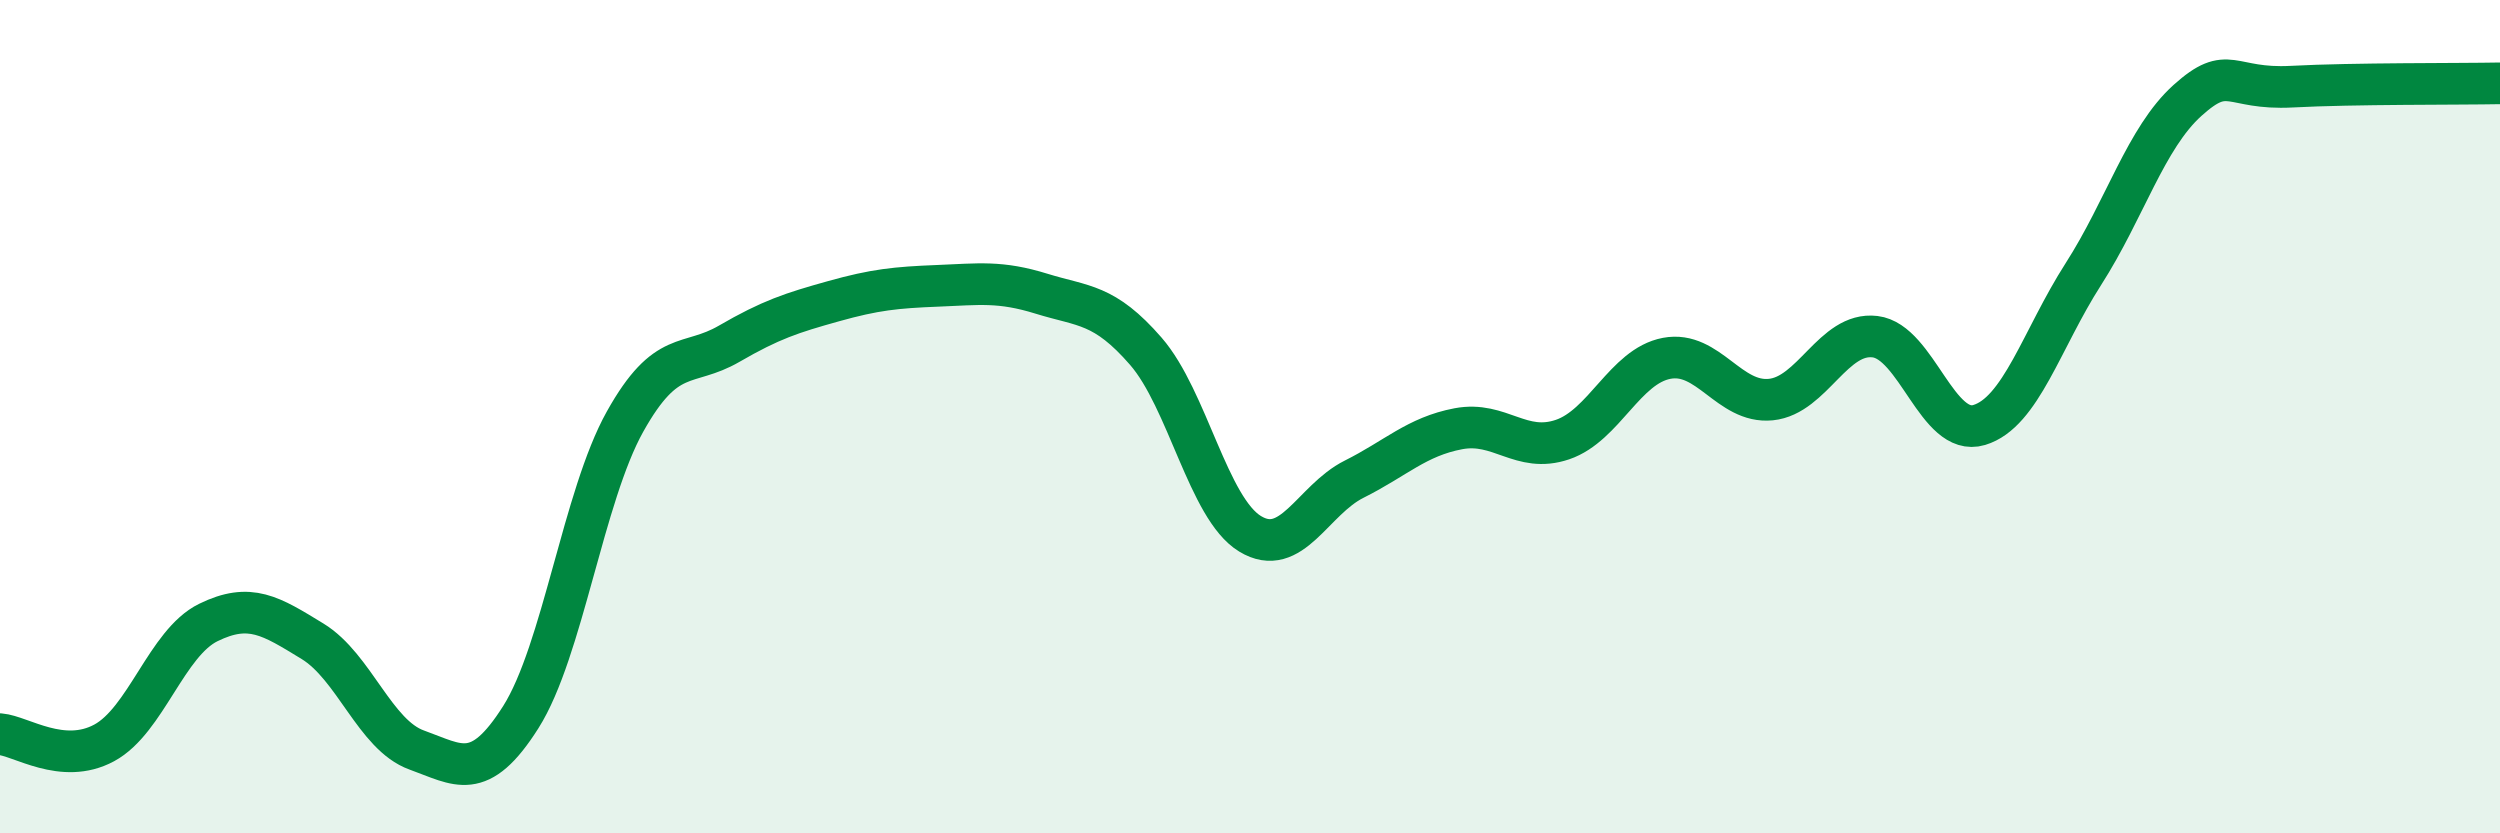
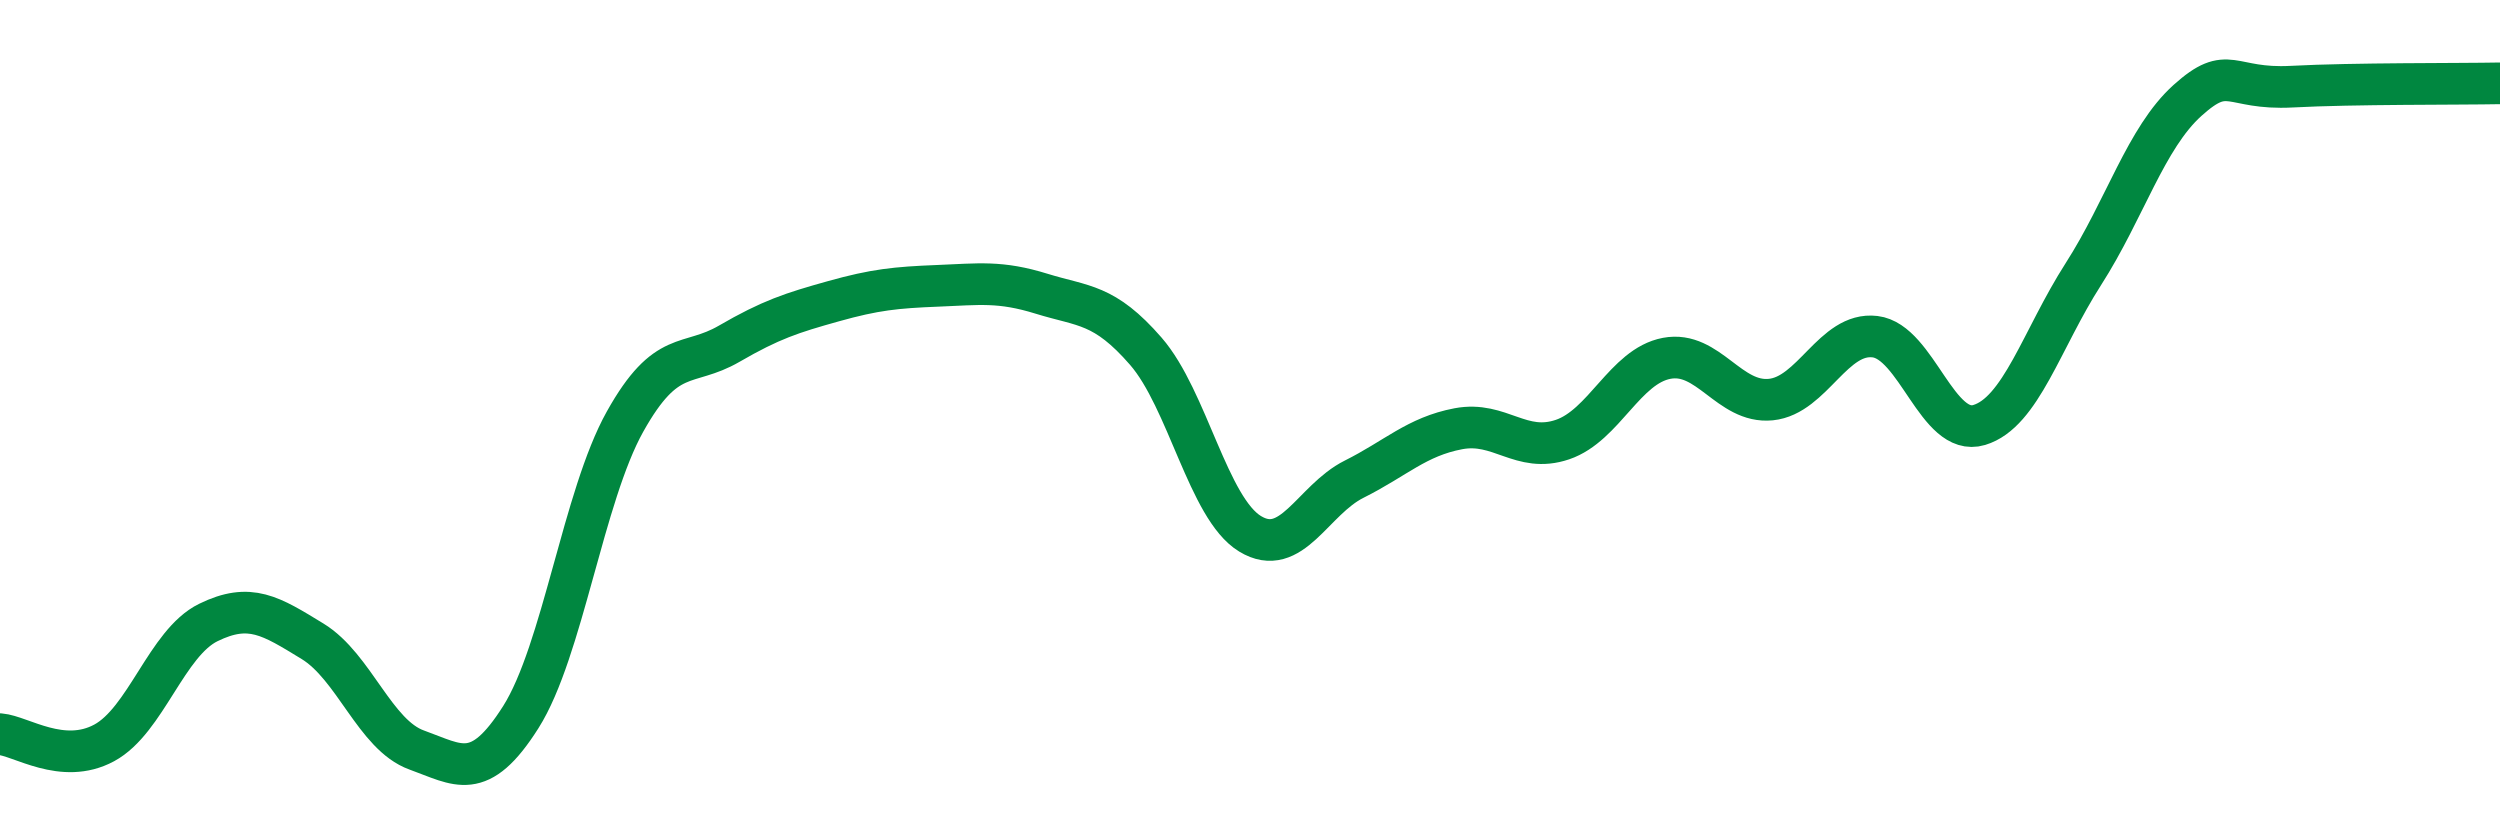
<svg xmlns="http://www.w3.org/2000/svg" width="60" height="20" viewBox="0 0 60 20">
-   <path d="M 0,17.62 C 0.5,17.66 1.5,18.37 2.5,17.83 C 3.5,17.29 4,15.43 5,14.94 C 6,14.45 6.5,14.78 7.5,15.39 C 8.5,16 9,17.64 10,18 C 11,18.36 11.5,18.79 12.5,17.21 C 13.5,15.63 14,11.91 15,10.12 C 16,8.33 16.5,8.83 17.5,8.25 C 18.5,7.67 19,7.51 20,7.23 C 21,6.95 21.5,6.9 22.5,6.86 C 23.5,6.82 24,6.74 25,7.05 C 26,7.36 26.5,7.28 27.5,8.43 C 28.5,9.58 29,12.2 30,12.81 C 31,13.42 31.5,12 32.5,11.5 C 33.5,11 34,10.48 35,10.29 C 36,10.1 36.5,10.89 37.5,10.55 C 38.5,10.21 39,8.79 40,8.6 C 41,8.41 41.5,9.69 42.5,9.59 C 43.5,9.49 44,7.96 45,8.08 C 46,8.2 46.5,10.5 47.5,10.2 C 48.5,9.9 49,8.14 50,6.58 C 51,5.02 51.5,3.31 52.5,2.41 C 53.5,1.51 53.5,2.16 55,2.08 C 56.5,2 59,2.02 60,2L60 20L0 20Z" fill="#008740" opacity="0.1" stroke-linecap="round" stroke-linejoin="round" />
  <path d="M 0,17.62 C 0.5,17.66 1.5,18.37 2.5,17.83 C 3.5,17.29 4,15.43 5,14.94 C 6,14.45 6.5,14.78 7.5,15.39 C 8.5,16 9,17.64 10,18 C 11,18.36 11.5,18.79 12.5,17.21 C 13.5,15.63 14,11.91 15,10.12 C 16,8.33 16.5,8.83 17.5,8.25 C 18.5,7.67 19,7.51 20,7.23 C 21,6.95 21.5,6.9 22.5,6.86 C 23.5,6.82 24,6.74 25,7.05 C 26,7.36 26.5,7.28 27.5,8.43 C 28.5,9.58 29,12.2 30,12.81 C 31,13.42 31.5,12 32.5,11.5 C 33.5,11 34,10.48 35,10.29 C 36,10.1 36.5,10.89 37.5,10.55 C 38.5,10.21 39,8.79 40,8.6 C 41,8.41 41.5,9.69 42.5,9.59 C 43.5,9.49 44,7.96 45,8.08 C 46,8.2 46.5,10.5 47.5,10.2 C 48.5,9.9 49,8.14 50,6.58 C 51,5.02 51.5,3.31 52.5,2.41 C 53.5,1.51 53.5,2.16 55,2.08 C 56.5,2 59,2.02 60,2" stroke="#008740" stroke-width="1" fill="none" stroke-linecap="round" stroke-linejoin="round" />
</svg>